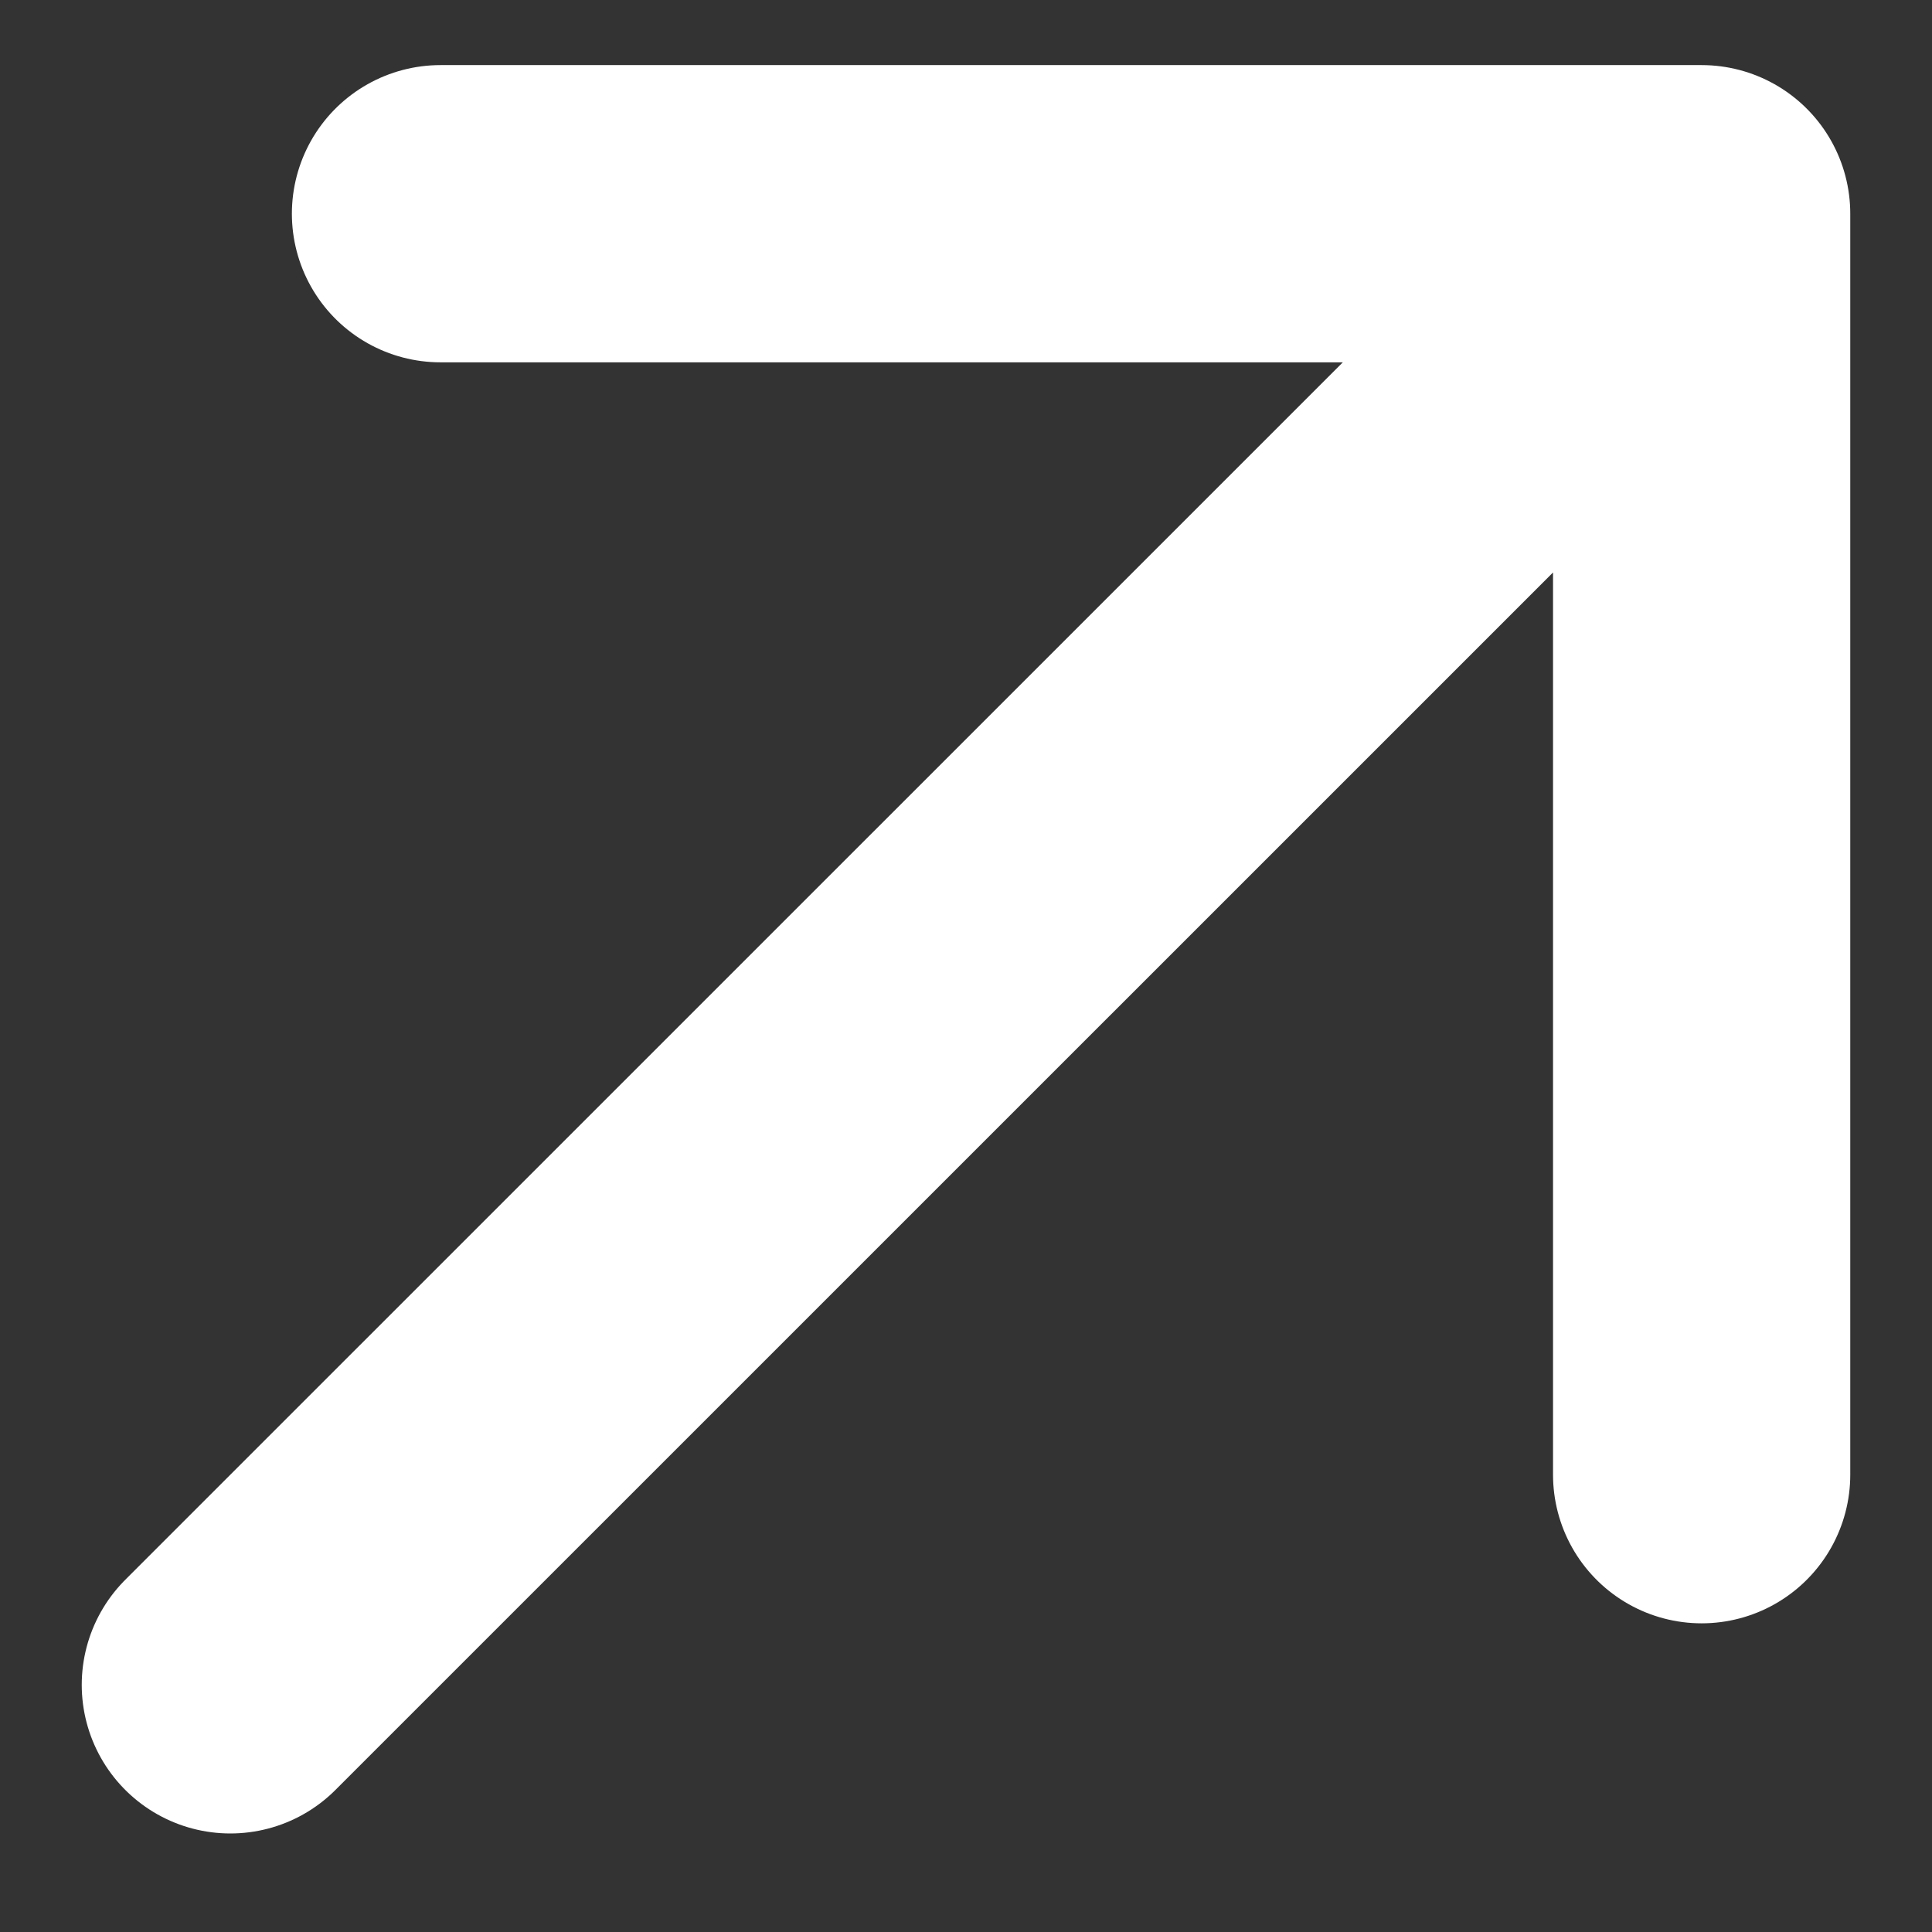
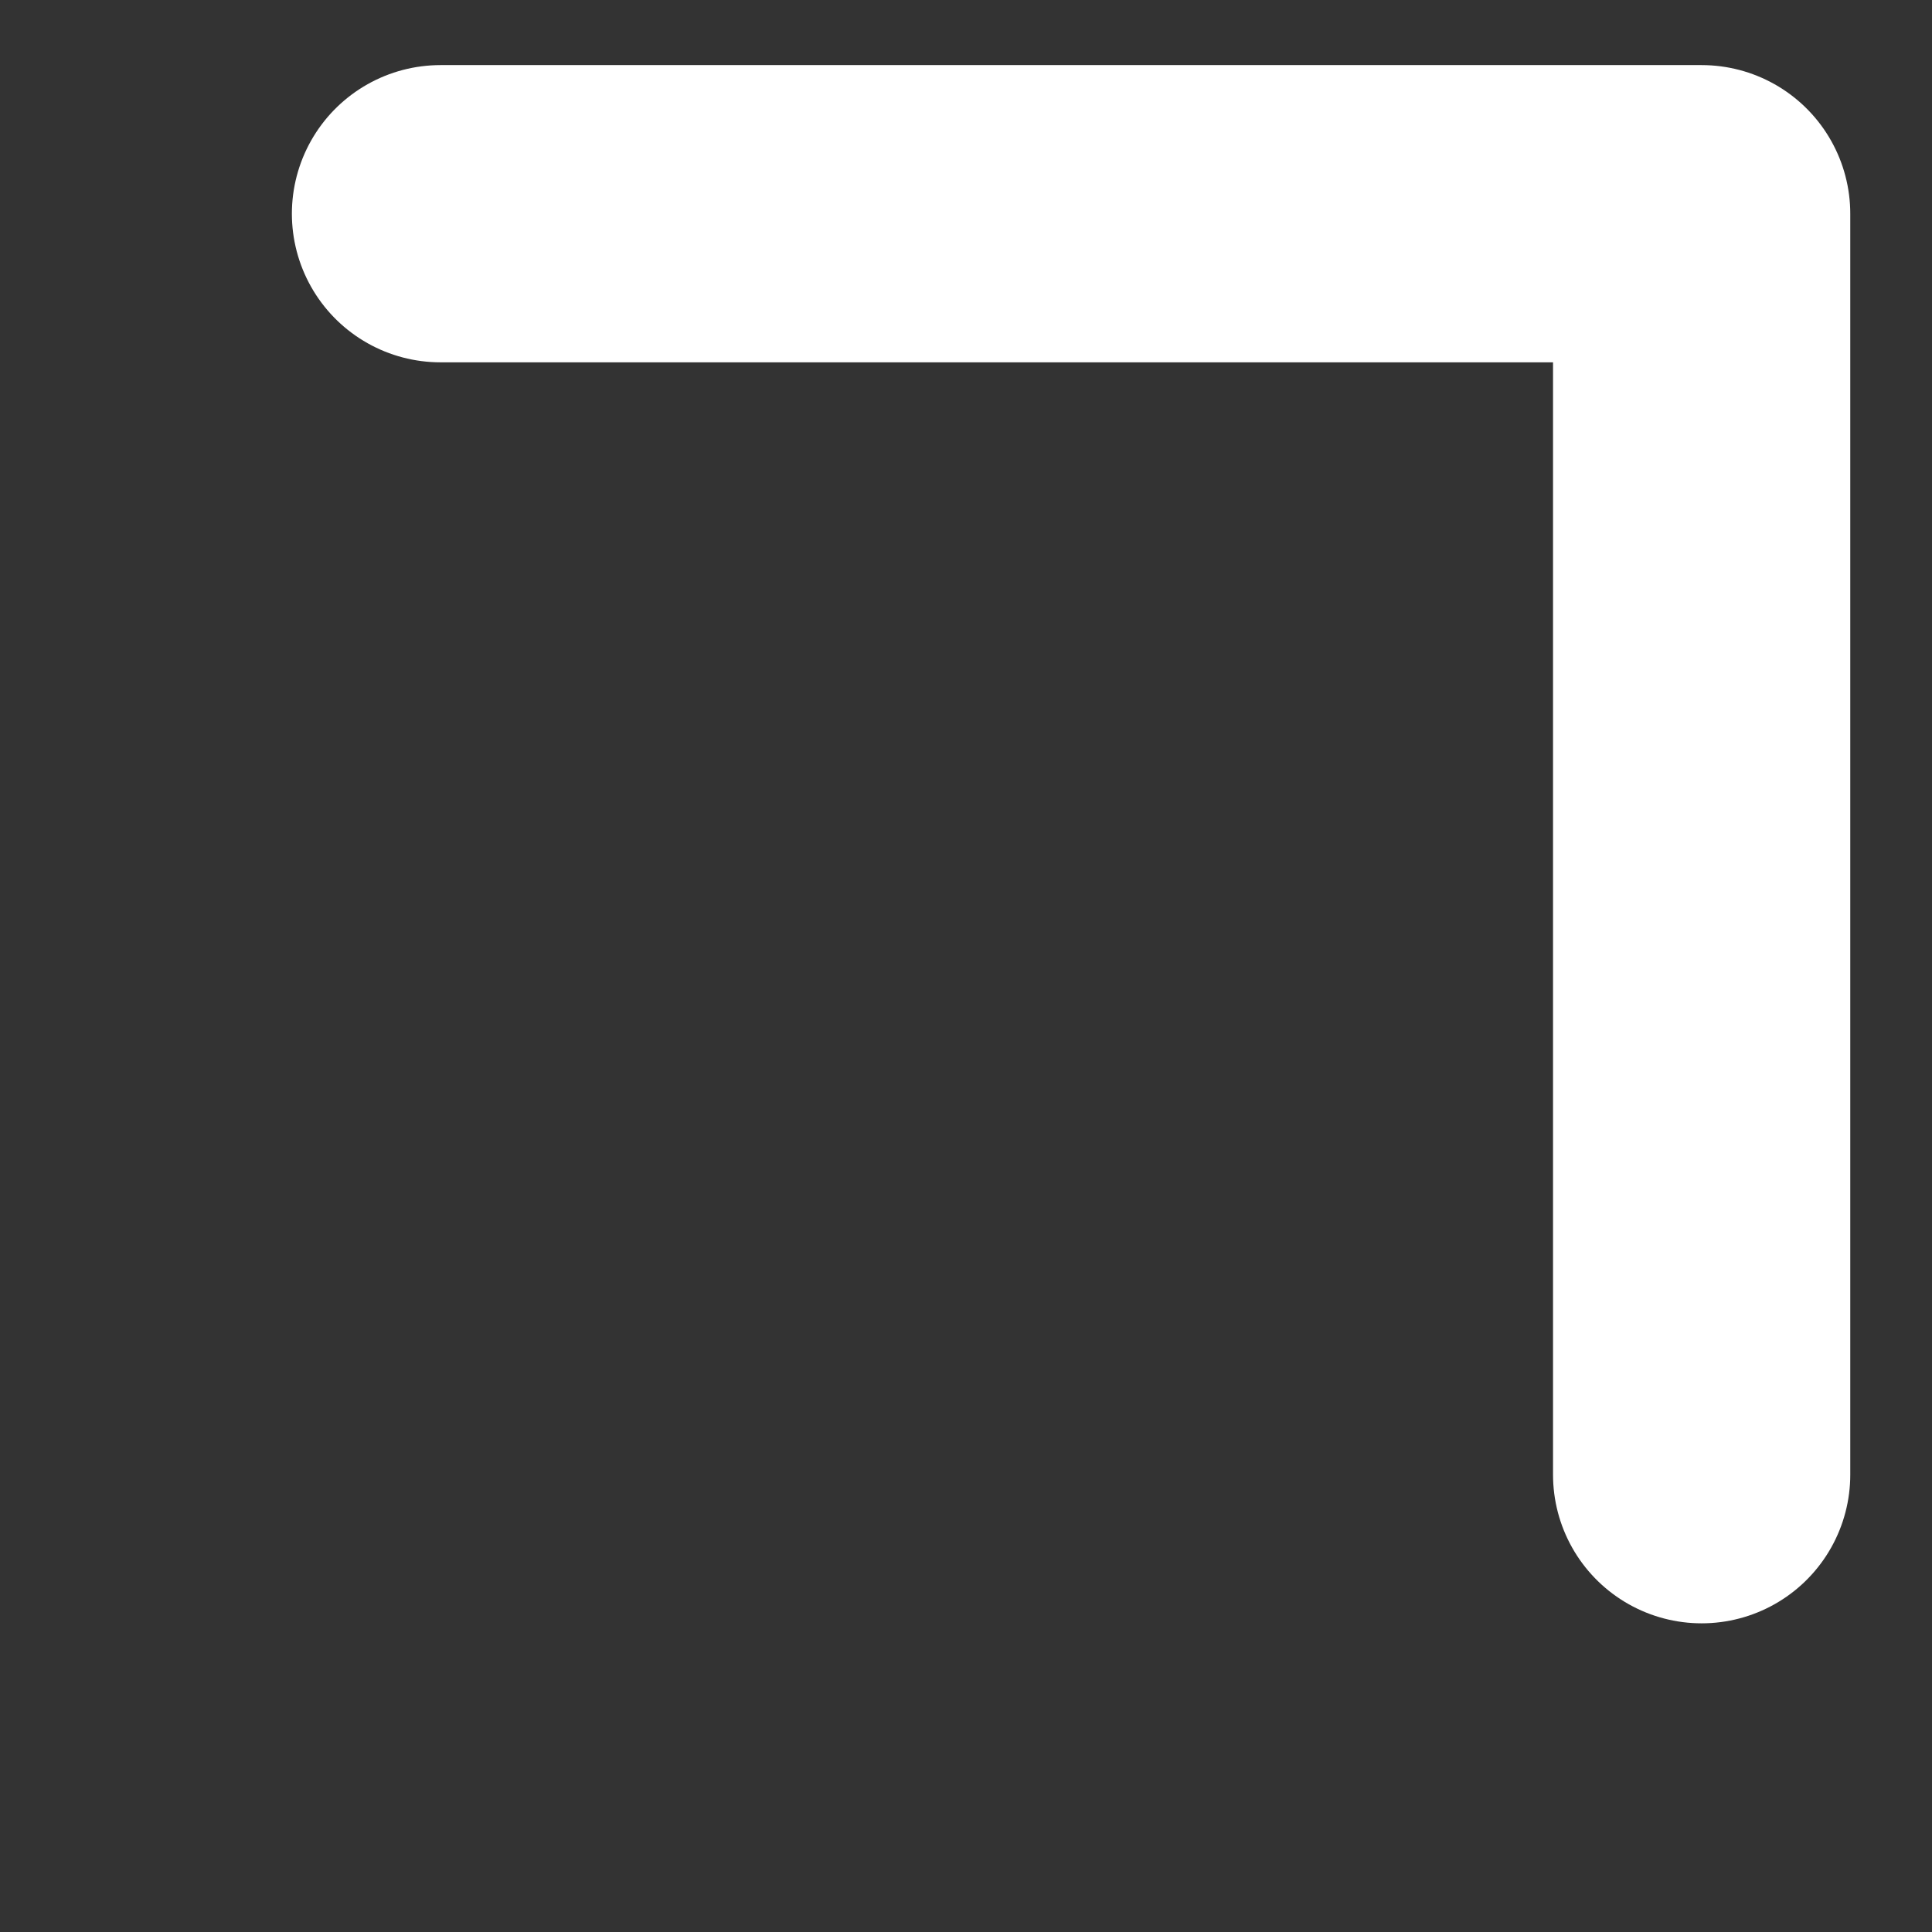
<svg xmlns="http://www.w3.org/2000/svg" width="13" height="13" viewBox="0 0 13 13" fill="none">
  <rect x="0" y="0" width="13" height="13" fill="#333333" stroke="none" />
-   <path d="M11.45 1.438L1.55 11.337M11.45 1.438V9.923M11.45 1.438H2.964" stroke="white" stroke-width="2" stroke-linecap="round" stroke-linejoin="round" />
+   <path d="M11.45 1.438M11.45 1.438V9.923M11.45 1.438H2.964" stroke="white" stroke-width="2" stroke-linecap="round" stroke-linejoin="round" />
</svg>